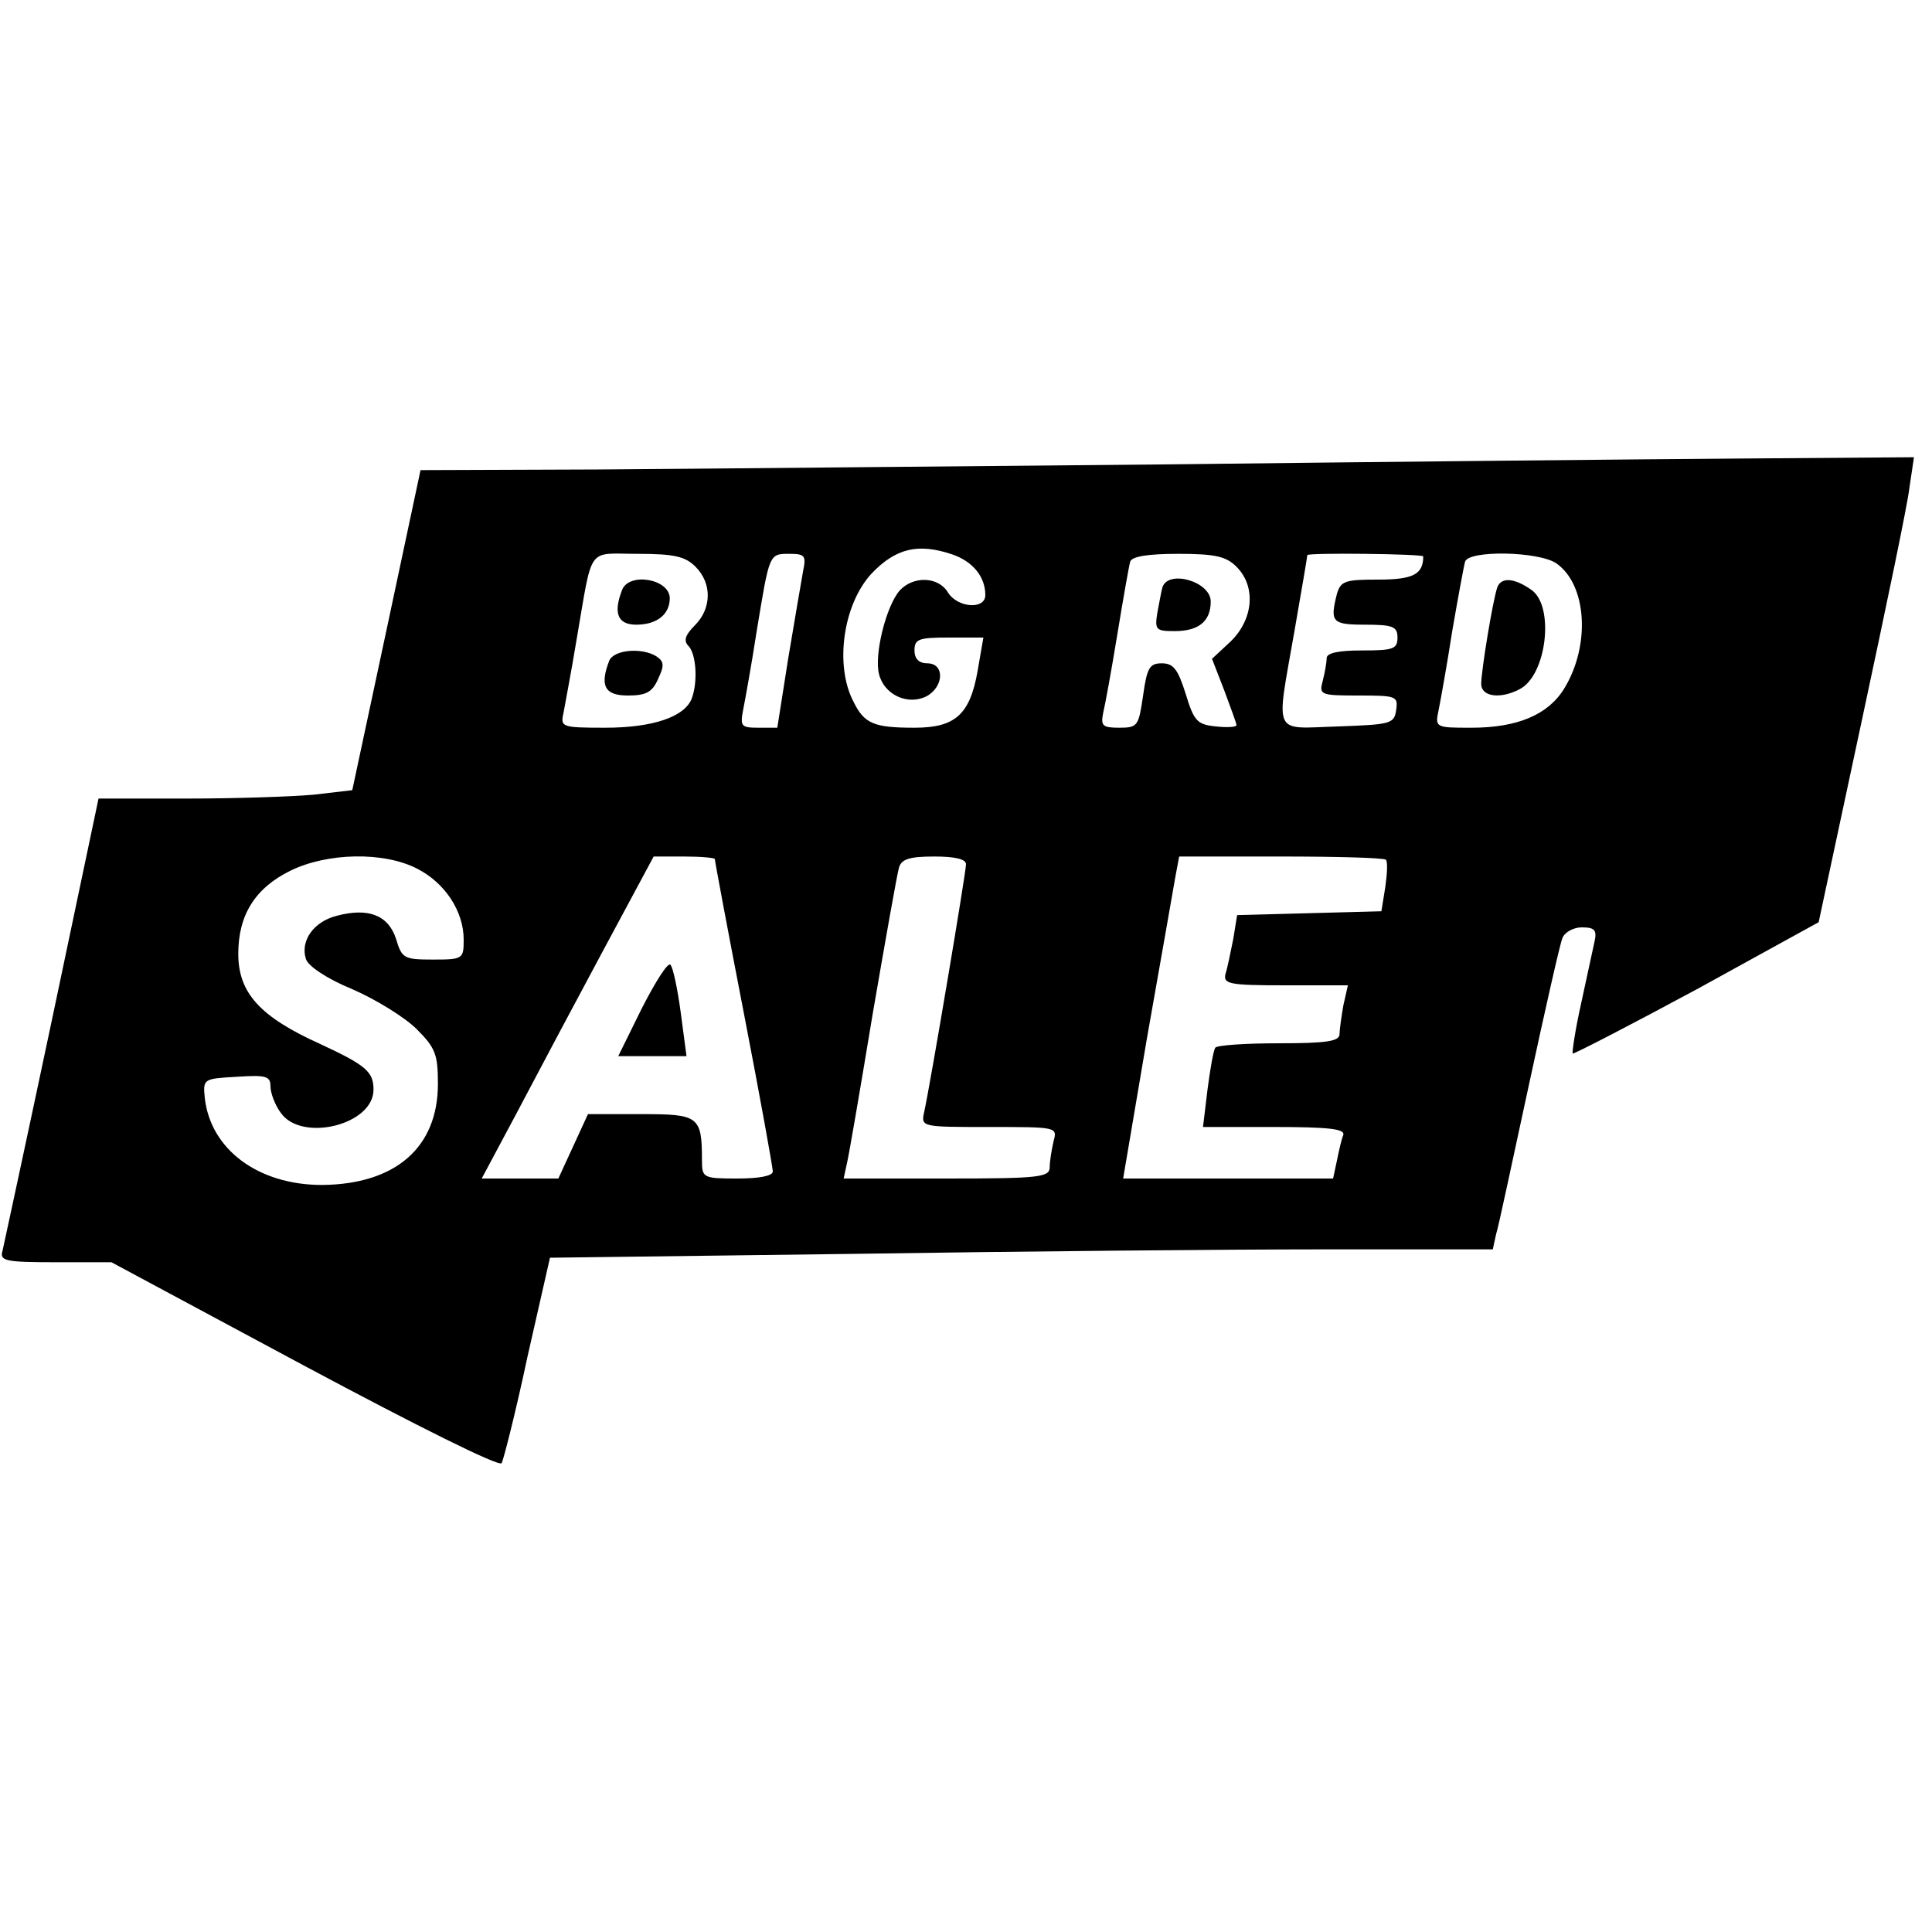
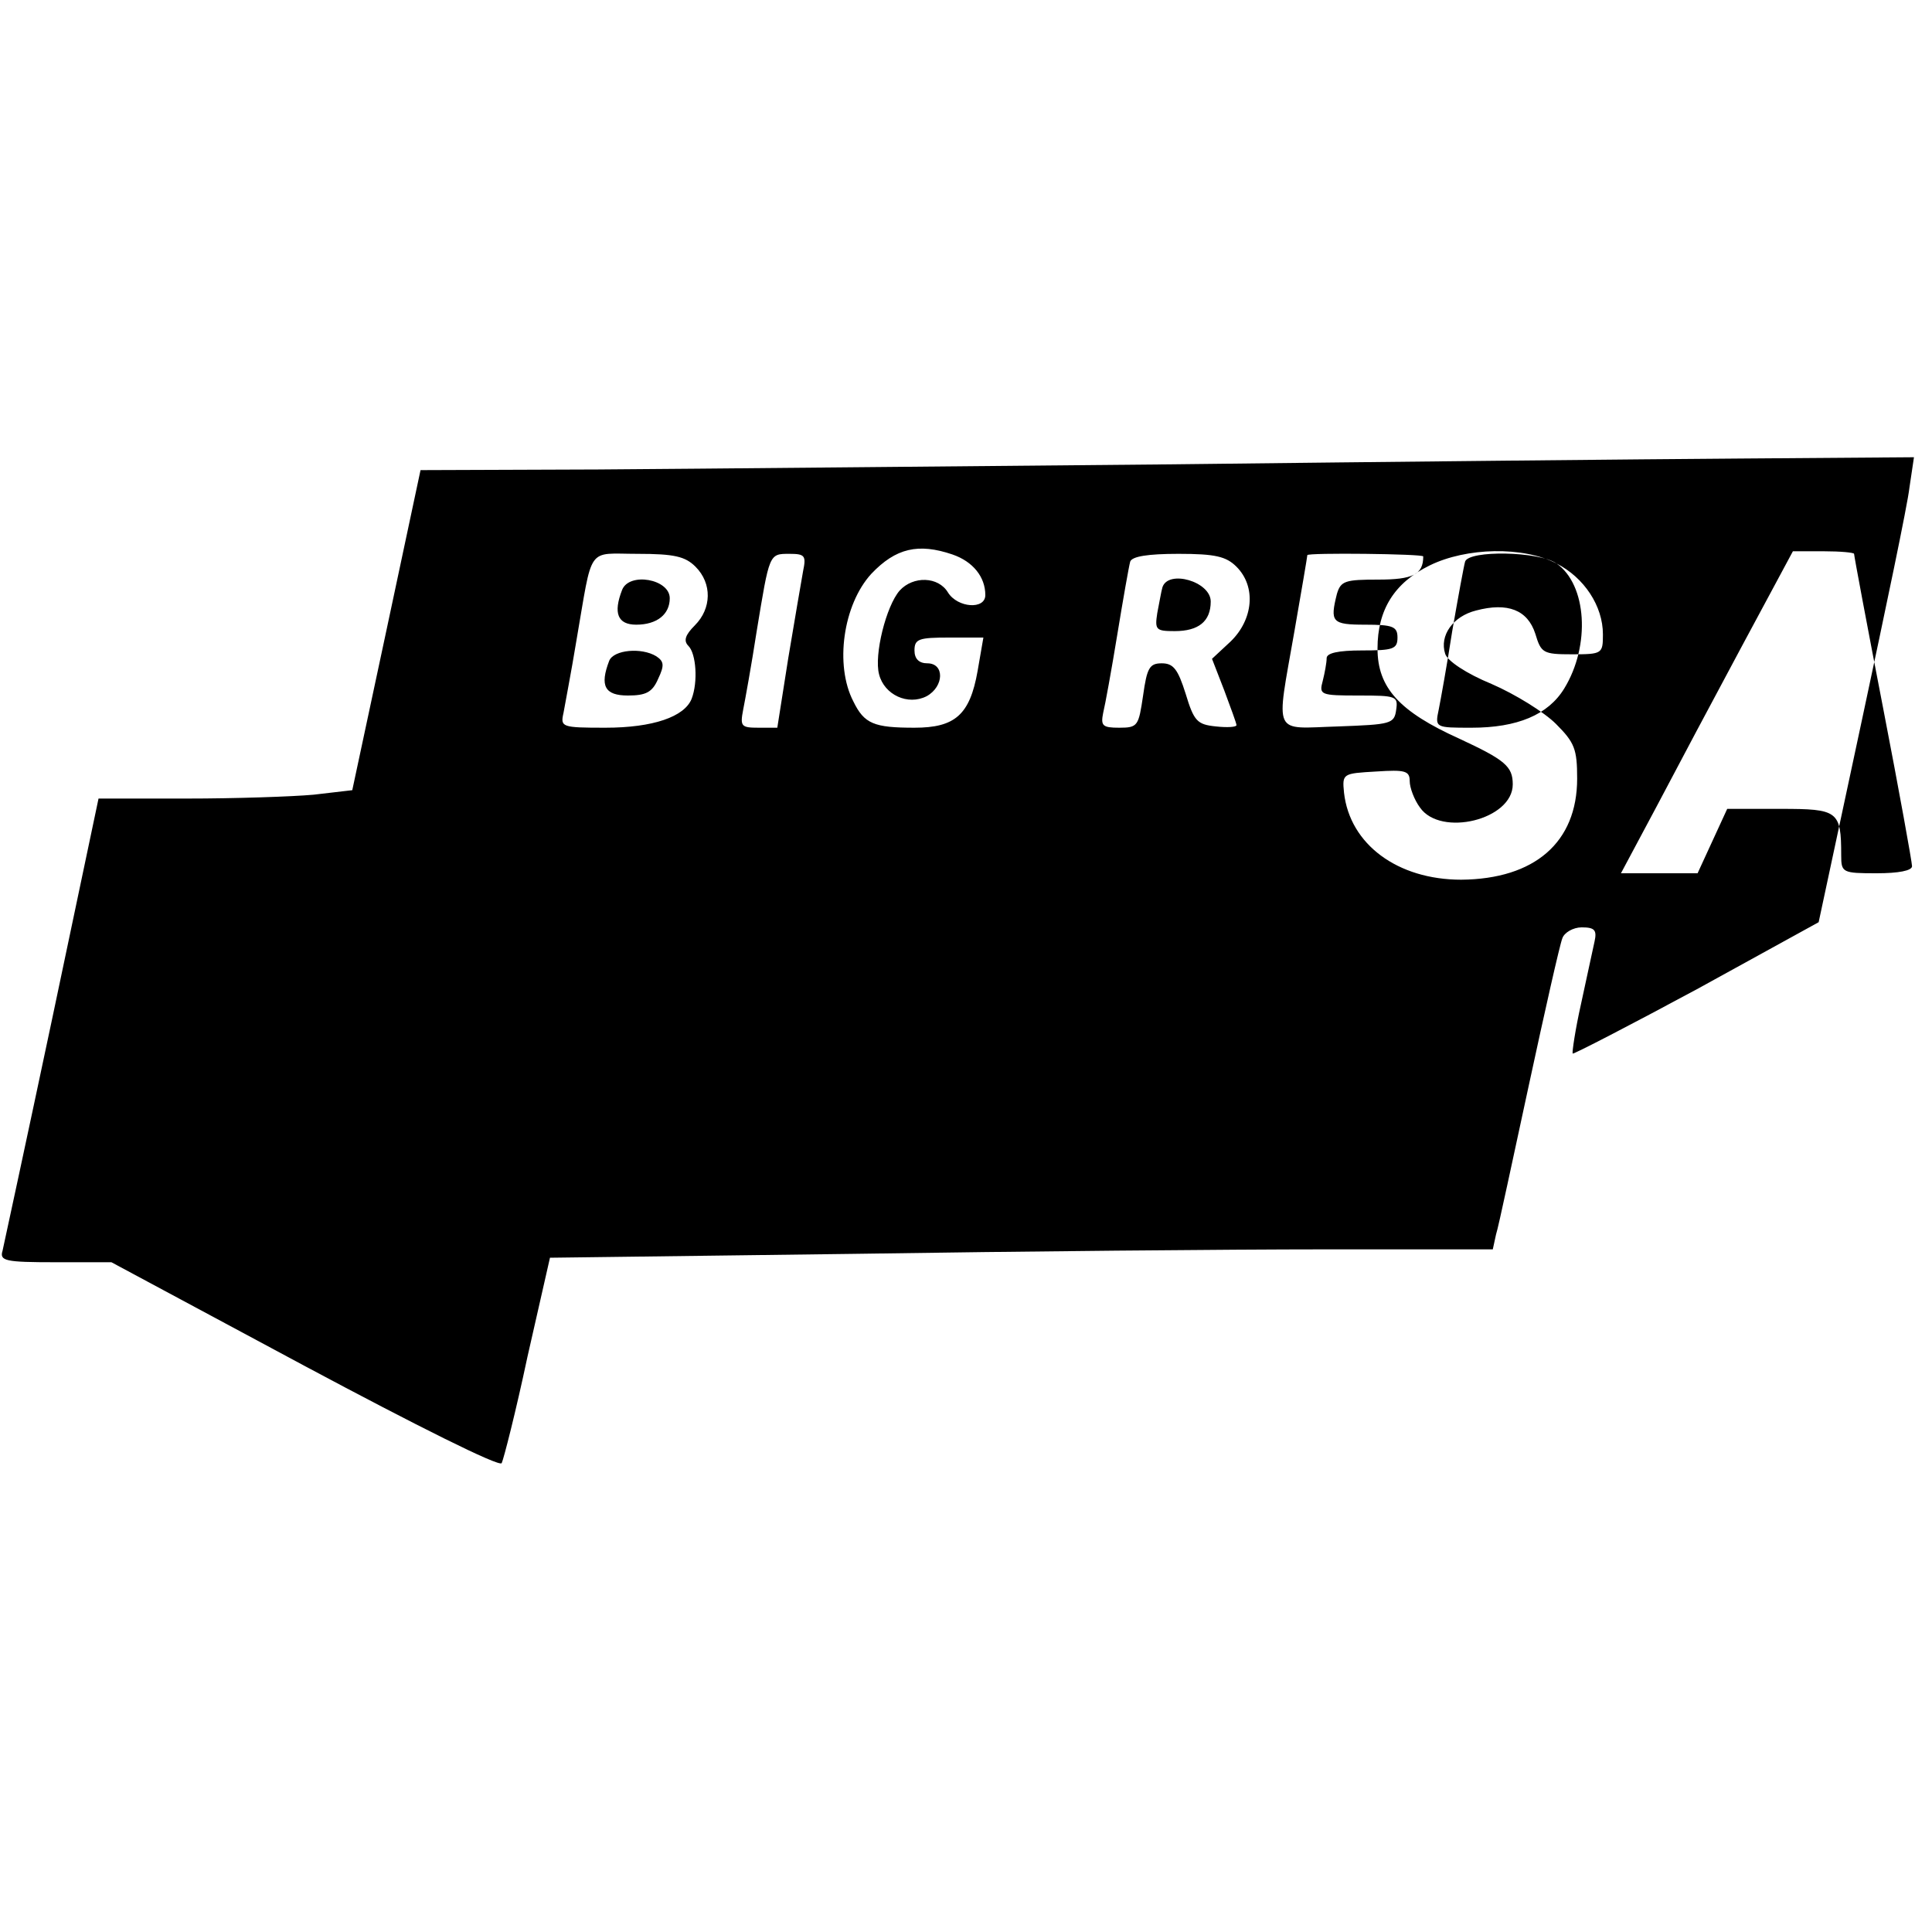
<svg xmlns="http://www.w3.org/2000/svg" version="1.0" width="300pt" height="300pt" viewBox="0 0 300 300" preserveAspectRatio="xMidYMid meet">
  <g transform="translate(0,300) scale(0.1,-0.1)" fill="#000000" stroke="none">
-     <path d="M1820 2279 c-338 -3 -739 -7 -891 -8 l-276 -1 -53 -249 -53 -248 -60 -7 c-33 -3 -122 -6 -197 -6 l-137 0 -72 -342 c-40 -189 -75 -351 -77 -360 -5 -16 4 -18 82 -18 l87 0 300 -161 c174 -93 302 -157 306 -151 3 6 22 80 40 165 l35 154 470 6 c259 4 589 7 732 7 l262 0 5 23 c4 12 26 117 51 232 25 116 48 218 52 228 3 9 17 17 30 17 20 0 24 -4 20 -22 -3 -13 -12 -56 -21 -97 -9 -40 -14 -75 -13 -77 2 -1 89 44 193 100 l189 104 67 313 c37 173 71 335 74 362 l7 47 -269 -2 c-147 -1 -545 -5 -883 -9z m-341 -140 c32 -11 51 -35 51 -63 0 -23 -43 -20 -58 4 -15 25 -54 26 -75 3 -21 -24 -40 -100 -32 -130 8 -32 45 -49 74 -34 27 15 28 51 1 51 -13 0 -20 7 -20 20 0 18 7 20 54 20 l53 0 -9 -52 c-12 -68 -35 -88 -98 -88 -63 0 -78 6 -95 41 -29 56 -16 150 28 198 38 40 73 48 126 30z m-399 -19 c26 -26 25 -65 -1 -91 -15 -15 -18 -24 -10 -32 12 -12 15 -56 5 -82 -11 -28 -60 -45 -134 -45 -68 0 -70 1 -65 23 2 12 12 63 20 112 26 150 15 135 95 135 57 0 74 -4 90 -20z m167 -7 c-3 -16 -13 -76 -23 -135 l-17 -108 -29 0 c-27 0 -29 2 -24 28 3 15 13 70 21 122 20 121 19 120 51 120 24 0 26 -3 21 -27z m673 7 c31 -31 26 -82 -9 -116 l-29 -27 19 -49 c10 -27 19 -51 19 -54 0 -3 -14 -4 -32 -2 -29 3 -34 8 -47 51 -12 38 -19 47 -37 47 -19 0 -23 -7 -29 -50 -7 -47 -8 -50 -37 -50 -26 0 -29 3 -25 23 3 12 13 67 22 122 9 55 18 106 20 113 3 8 27 12 75 12 57 0 74 -4 90 -20z m290 16 c0 -28 -16 -36 -70 -36 -51 0 -58 -2 -64 -22 -11 -44 -8 -48 44 -48 43 0 50 -3 50 -20 0 -18 -7 -20 -55 -20 -37 0 -55 -4 -55 -12 0 -7 -3 -23 -6 -35 -6 -22 -4 -23 56 -23 58 0 61 -1 58 -22 -3 -22 -8 -23 -90 -26 -103 -3 -97 -18 -68 148 11 63 20 116 20 118 0 4 180 2 180 -2z m207 -11 c47 -33 53 -127 12 -194 -25 -41 -73 -61 -144 -61 -56 0 -57 0 -51 28 3 15 13 70 21 122 9 52 18 101 20 108 6 18 115 16 142 -3z m-1769 -474 c43 -22 72 -66 72 -110 0 -30 -1 -31 -48 -31 -45 0 -48 2 -57 32 -12 37 -43 49 -92 36 -36 -9 -57 -39 -48 -67 3 -11 33 -31 72 -47 37 -16 82 -44 100 -62 29 -29 33 -39 33 -85 0 -99 -66 -156 -180 -157 -99 0 -173 55 -182 135 -3 30 -2 30 50 33 45 3 52 1 52 -15 0 -10 7 -29 16 -41 32 -46 144 -19 144 36 0 28 -12 38 -83 71 -93 42 -127 79 -127 140 0 60 26 102 81 129 57 28 145 30 197 3z m462 15 c0 -3 20 -110 45 -239 25 -129 45 -240 45 -246 0 -7 -21 -11 -55 -11 -53 0 -55 1 -55 28 0 69 -5 72 -94 72 l-83 0 -23 -50 -23 -50 -60 0 -59 0 55 103 c30 57 90 170 133 250 l79 147 48 0 c26 0 47 -2 47 -4z m390 -8 c0 -13 -56 -345 -65 -385 -5 -23 -4 -23 101 -23 105 0 106 0 100 -22 -3 -13 -6 -31 -6 -40 0 -16 -14 -18 -160 -18 l-160 0 5 23 c3 12 21 117 40 232 20 116 38 218 41 228 4 13 16 17 55 17 32 0 49 -4 49 -12z m652 7 c3 -3 2 -22 -1 -43 l-6 -37 -112 -3 -112 -3 -6 -37 c-4 -20 -9 -45 -12 -54 -4 -16 5 -18 93 -18 l97 0 -7 -31 c-3 -17 -6 -38 -6 -45 0 -11 -21 -14 -94 -14 -52 0 -97 -3 -99 -7 -3 -5 -8 -34 -12 -65 l-7 -58 111 0 c84 0 109 -3 107 -12 -3 -7 -7 -25 -10 -40 l-6 -28 -163 0 -163 0 37 218 c21 119 41 232 44 250 l6 32 158 0 c87 0 160 -2 163 -5z" />
+     <path d="M1820 2279 c-338 -3 -739 -7 -891 -8 l-276 -1 -53 -249 -53 -248 -60 -7 c-33 -3 -122 -6 -197 -6 l-137 0 -72 -342 c-40 -189 -75 -351 -77 -360 -5 -16 4 -18 82 -18 l87 0 300 -161 c174 -93 302 -157 306 -151 3 6 22 80 40 165 l35 154 470 6 c259 4 589 7 732 7 l262 0 5 23 c4 12 26 117 51 232 25 116 48 218 52 228 3 9 17 17 30 17 20 0 24 -4 20 -22 -3 -13 -12 -56 -21 -97 -9 -40 -14 -75 -13 -77 2 -1 89 44 193 100 l189 104 67 313 c37 173 71 335 74 362 l7 47 -269 -2 c-147 -1 -545 -5 -883 -9z m-341 -140 c32 -11 51 -35 51 -63 0 -23 -43 -20 -58 4 -15 25 -54 26 -75 3 -21 -24 -40 -100 -32 -130 8 -32 45 -49 74 -34 27 15 28 51 1 51 -13 0 -20 7 -20 20 0 18 7 20 54 20 l53 0 -9 -52 c-12 -68 -35 -88 -98 -88 -63 0 -78 6 -95 41 -29 56 -16 150 28 198 38 40 73 48 126 30z m-399 -19 c26 -26 25 -65 -1 -91 -15 -15 -18 -24 -10 -32 12 -12 15 -56 5 -82 -11 -28 -60 -45 -134 -45 -68 0 -70 1 -65 23 2 12 12 63 20 112 26 150 15 135 95 135 57 0 74 -4 90 -20z m167 -7 c-3 -16 -13 -76 -23 -135 l-17 -108 -29 0 c-27 0 -29 2 -24 28 3 15 13 70 21 122 20 121 19 120 51 120 24 0 26 -3 21 -27z m673 7 c31 -31 26 -82 -9 -116 l-29 -27 19 -49 c10 -27 19 -51 19 -54 0 -3 -14 -4 -32 -2 -29 3 -34 8 -47 51 -12 38 -19 47 -37 47 -19 0 -23 -7 -29 -50 -7 -47 -8 -50 -37 -50 -26 0 -29 3 -25 23 3 12 13 67 22 122 9 55 18 106 20 113 3 8 27 12 75 12 57 0 74 -4 90 -20z m290 16 c0 -28 -16 -36 -70 -36 -51 0 -58 -2 -64 -22 -11 -44 -8 -48 44 -48 43 0 50 -3 50 -20 0 -18 -7 -20 -55 -20 -37 0 -55 -4 -55 -12 0 -7 -3 -23 -6 -35 -6 -22 -4 -23 56 -23 58 0 61 -1 58 -22 -3 -22 -8 -23 -90 -26 -103 -3 -97 -18 -68 148 11 63 20 116 20 118 0 4 180 2 180 -2z m207 -11 c47 -33 53 -127 12 -194 -25 -41 -73 -61 -144 -61 -56 0 -57 0 -51 28 3 15 13 70 21 122 9 52 18 101 20 108 6 18 115 16 142 -3z c43 -22 72 -66 72 -110 0 -30 -1 -31 -48 -31 -45 0 -48 2 -57 32 -12 37 -43 49 -92 36 -36 -9 -57 -39 -48 -67 3 -11 33 -31 72 -47 37 -16 82 -44 100 -62 29 -29 33 -39 33 -85 0 -99 -66 -156 -180 -157 -99 0 -173 55 -182 135 -3 30 -2 30 50 33 45 3 52 1 52 -15 0 -10 7 -29 16 -41 32 -46 144 -19 144 36 0 28 -12 38 -83 71 -93 42 -127 79 -127 140 0 60 26 102 81 129 57 28 145 30 197 3z m462 15 c0 -3 20 -110 45 -239 25 -129 45 -240 45 -246 0 -7 -21 -11 -55 -11 -53 0 -55 1 -55 28 0 69 -5 72 -94 72 l-83 0 -23 -50 -23 -50 -60 0 -59 0 55 103 c30 57 90 170 133 250 l79 147 48 0 c26 0 47 -2 47 -4z m390 -8 c0 -13 -56 -345 -65 -385 -5 -23 -4 -23 101 -23 105 0 106 0 100 -22 -3 -13 -6 -31 -6 -40 0 -16 -14 -18 -160 -18 l-160 0 5 23 c3 12 21 117 40 232 20 116 38 218 41 228 4 13 16 17 55 17 32 0 49 -4 49 -12z m652 7 c3 -3 2 -22 -1 -43 l-6 -37 -112 -3 -112 -3 -6 -37 c-4 -20 -9 -45 -12 -54 -4 -16 5 -18 93 -18 l97 0 -7 -31 c-3 -17 -6 -38 -6 -45 0 -11 -21 -14 -94 -14 -52 0 -97 -3 -99 -7 -3 -5 -8 -34 -12 -65 l-7 -58 111 0 c84 0 109 -3 107 -12 -3 -7 -7 -25 -10 -40 l-6 -28 -163 0 -163 0 37 218 c21 119 41 232 44 250 l6 32 158 0 c87 0 160 -2 163 -5z" />
    <path d="M966 2084 c-14 -36 -7 -54 22 -54 32 0 52 16 52 41 0 30 -63 41 -74 13z" />
    <path d="M946 1974 c-15 -39 -7 -54 29 -54 28 0 38 5 47 26 10 21 9 27 -3 35 -23 14 -66 10 -73 -7z" />
    <path d="M1805 2088 c-2 -7 -5 -25 -8 -40 -4 -26 -2 -28 27 -28 37 0 56 15 56 46 0 31 -66 50 -75 22z" />
-     <path d="M2325 2088 c-7 -20 -25 -130 -25 -150 0 -20 30 -24 60 -8 42 22 54 129 18 154 -27 19 -47 20 -53 4z" />
-     <path d="M997 1435 l-37 -75 53 0 53 0 -9 68 c-5 37 -12 70 -16 74 -4 4 -23 -26 -44 -67z" />
  </g>
</svg>